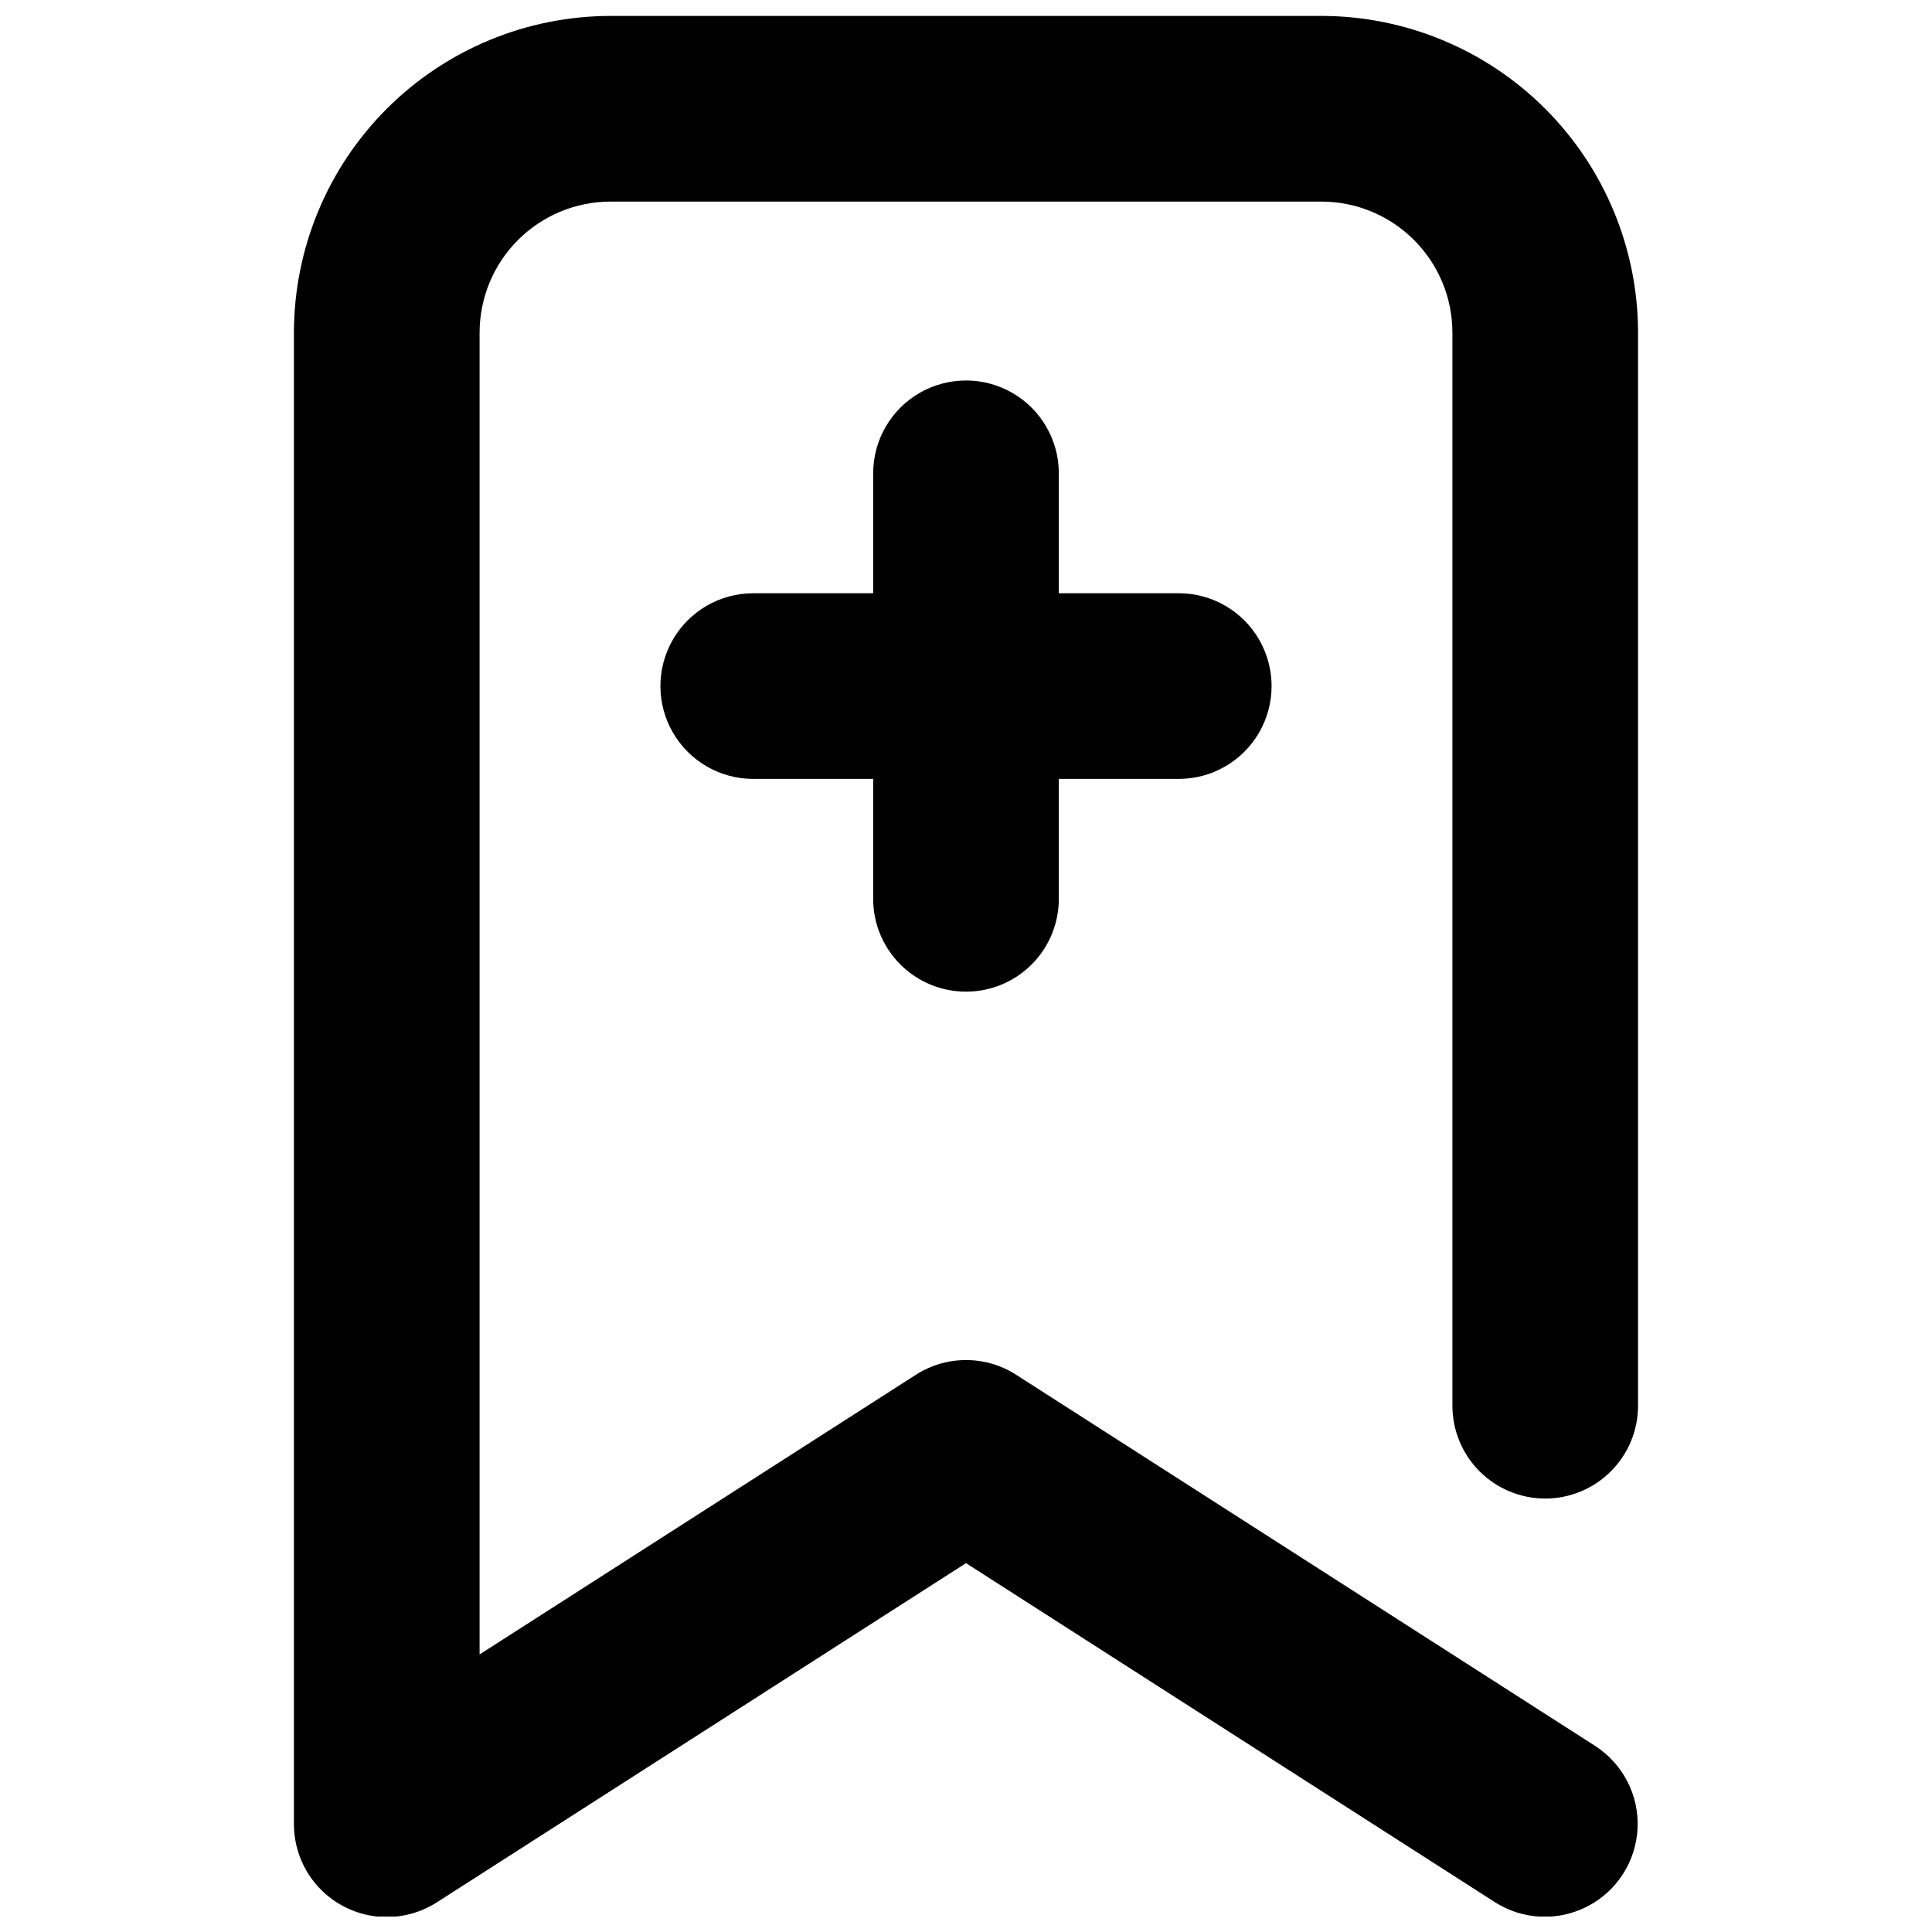
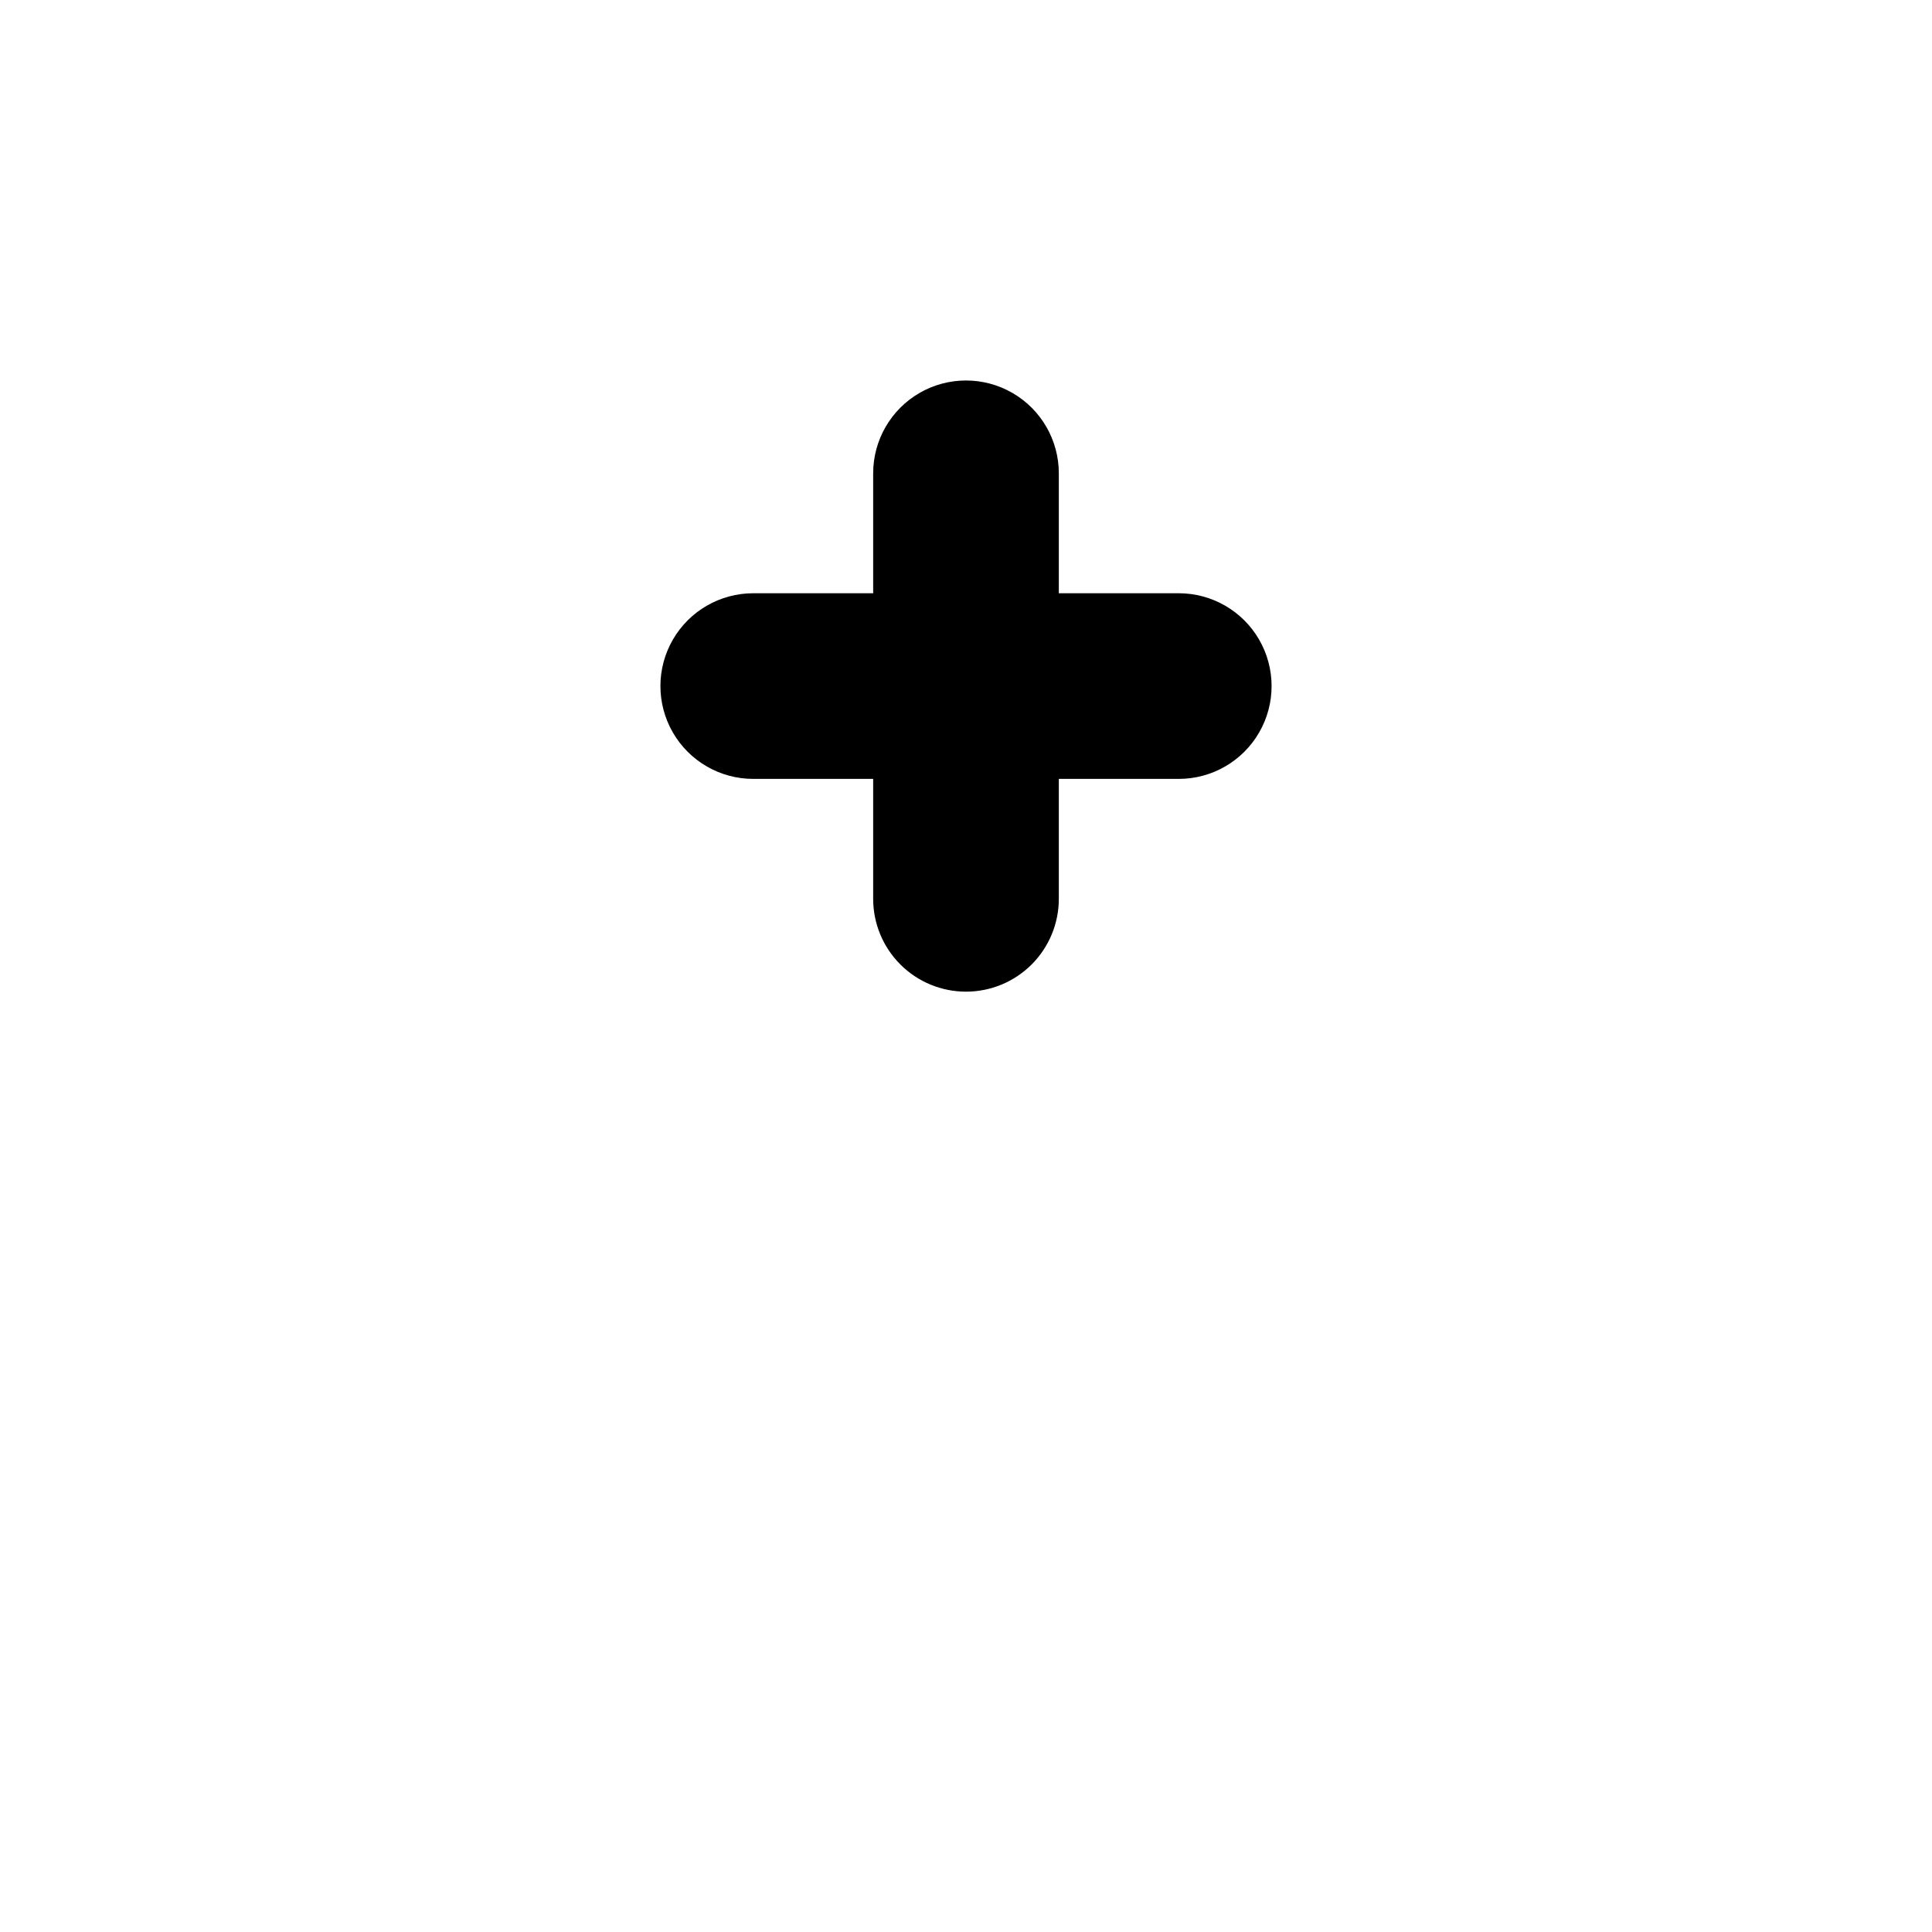
<svg xmlns="http://www.w3.org/2000/svg" width="800px" height="800px" version="1.1" viewBox="144 144 512 512">
  <defs>
    <clipPath id="a">
-       <path d="m221 148.09h358v503.81h-358z" />
-     </clipPath>
+       </clipPath>
  </defs>
  <g clip-path="url(#a)">
-     <path d="m553.5 541.13c6.523 0 12.781-2.594 17.395-7.207 4.613-4.613 7.203-10.871 7.203-17.395v-284.4c-0.023-22.246-8.871-43.574-24.602-59.305s-37.059-24.578-59.305-24.605h-188.39c-22.246 0.027-43.574 8.875-59.305 24.605-15.73 15.73-24.578 37.059-24.602 59.305v395.3c0 5.914 2.129 11.629 6 16.102 3.875 4.473 9.227 7.398 15.078 8.246 5.856 0.844 11.816-0.445 16.797-3.637l140.23-89.891 140.23 89.891h-0.004c7.398 4.688 16.73 5.09 24.504 1.051 7.773-4.035 12.816-11.898 13.238-20.648 0.422-8.746-3.84-17.059-11.191-21.824l-153.5-98.398c-3.961-2.543-8.57-3.891-13.273-3.891-4.707 0-9.316 1.348-13.277 3.891l-115.63 74.121v-350.31c0.012-9.203 3.672-18.023 10.176-24.531 6.508-6.508 15.328-10.168 24.531-10.176h188.39c9.203 0.008 18.023 3.668 24.531 10.176 6.508 6.508 10.168 15.328 10.176 24.531v284.4c0 6.523 2.594 12.781 7.207 17.395s10.871 7.207 17.395 7.207z" />
-   </g>
+     </g>
  <path d="m400 406.8c6.523 0 12.781-2.59 17.395-7.203 4.613-4.613 7.203-10.871 7.203-17.395v-31.785h31.785c8.789 0 16.91-4.688 21.305-12.301 4.394-7.609 4.394-16.988 0-24.598-4.394-7.613-12.516-12.301-21.305-12.301h-31.785v-31.785c0-8.789-4.688-16.91-12.301-21.305-7.609-4.391-16.988-4.391-24.598 0-7.613 4.394-12.301 12.516-12.301 21.305v31.785h-31.785c-8.785 0-16.906 4.688-21.301 12.301-4.394 7.609-4.394 16.988 0 24.598 4.394 7.613 12.516 12.301 21.301 12.301h31.785v31.785c0 6.523 2.59 12.781 7.207 17.395 4.613 4.613 10.867 7.203 17.395 7.203z" />
</svg>